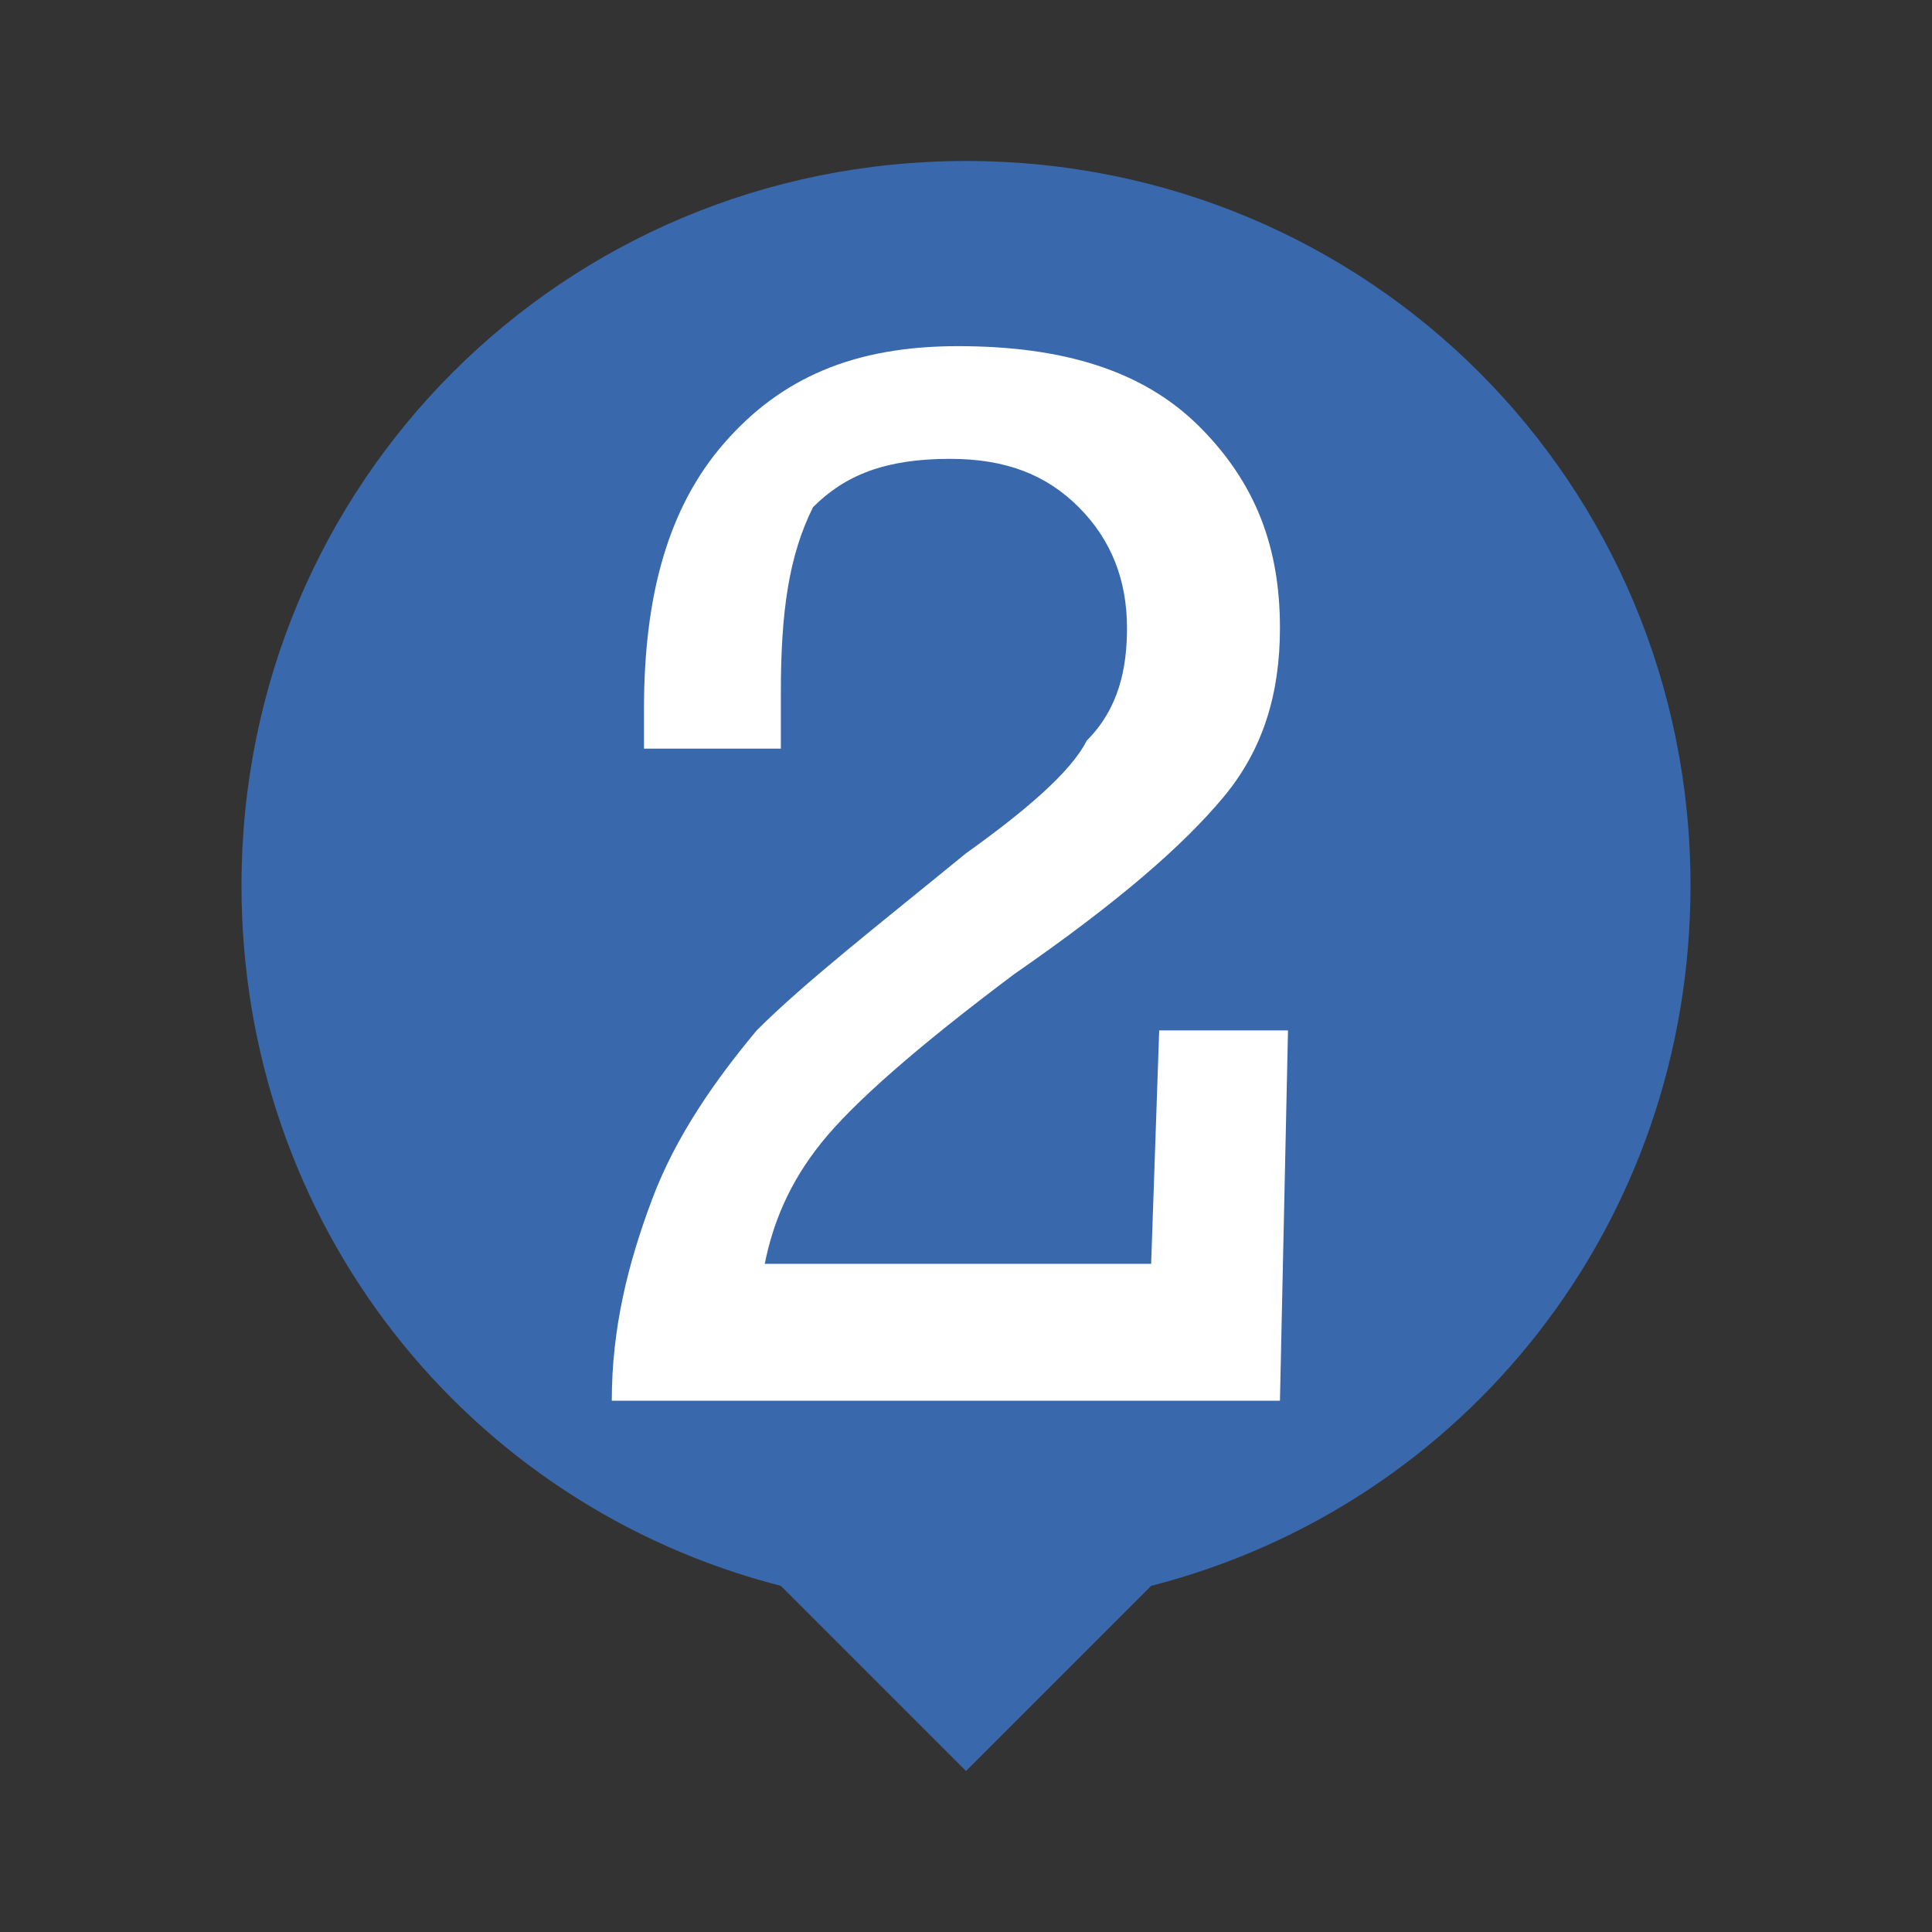
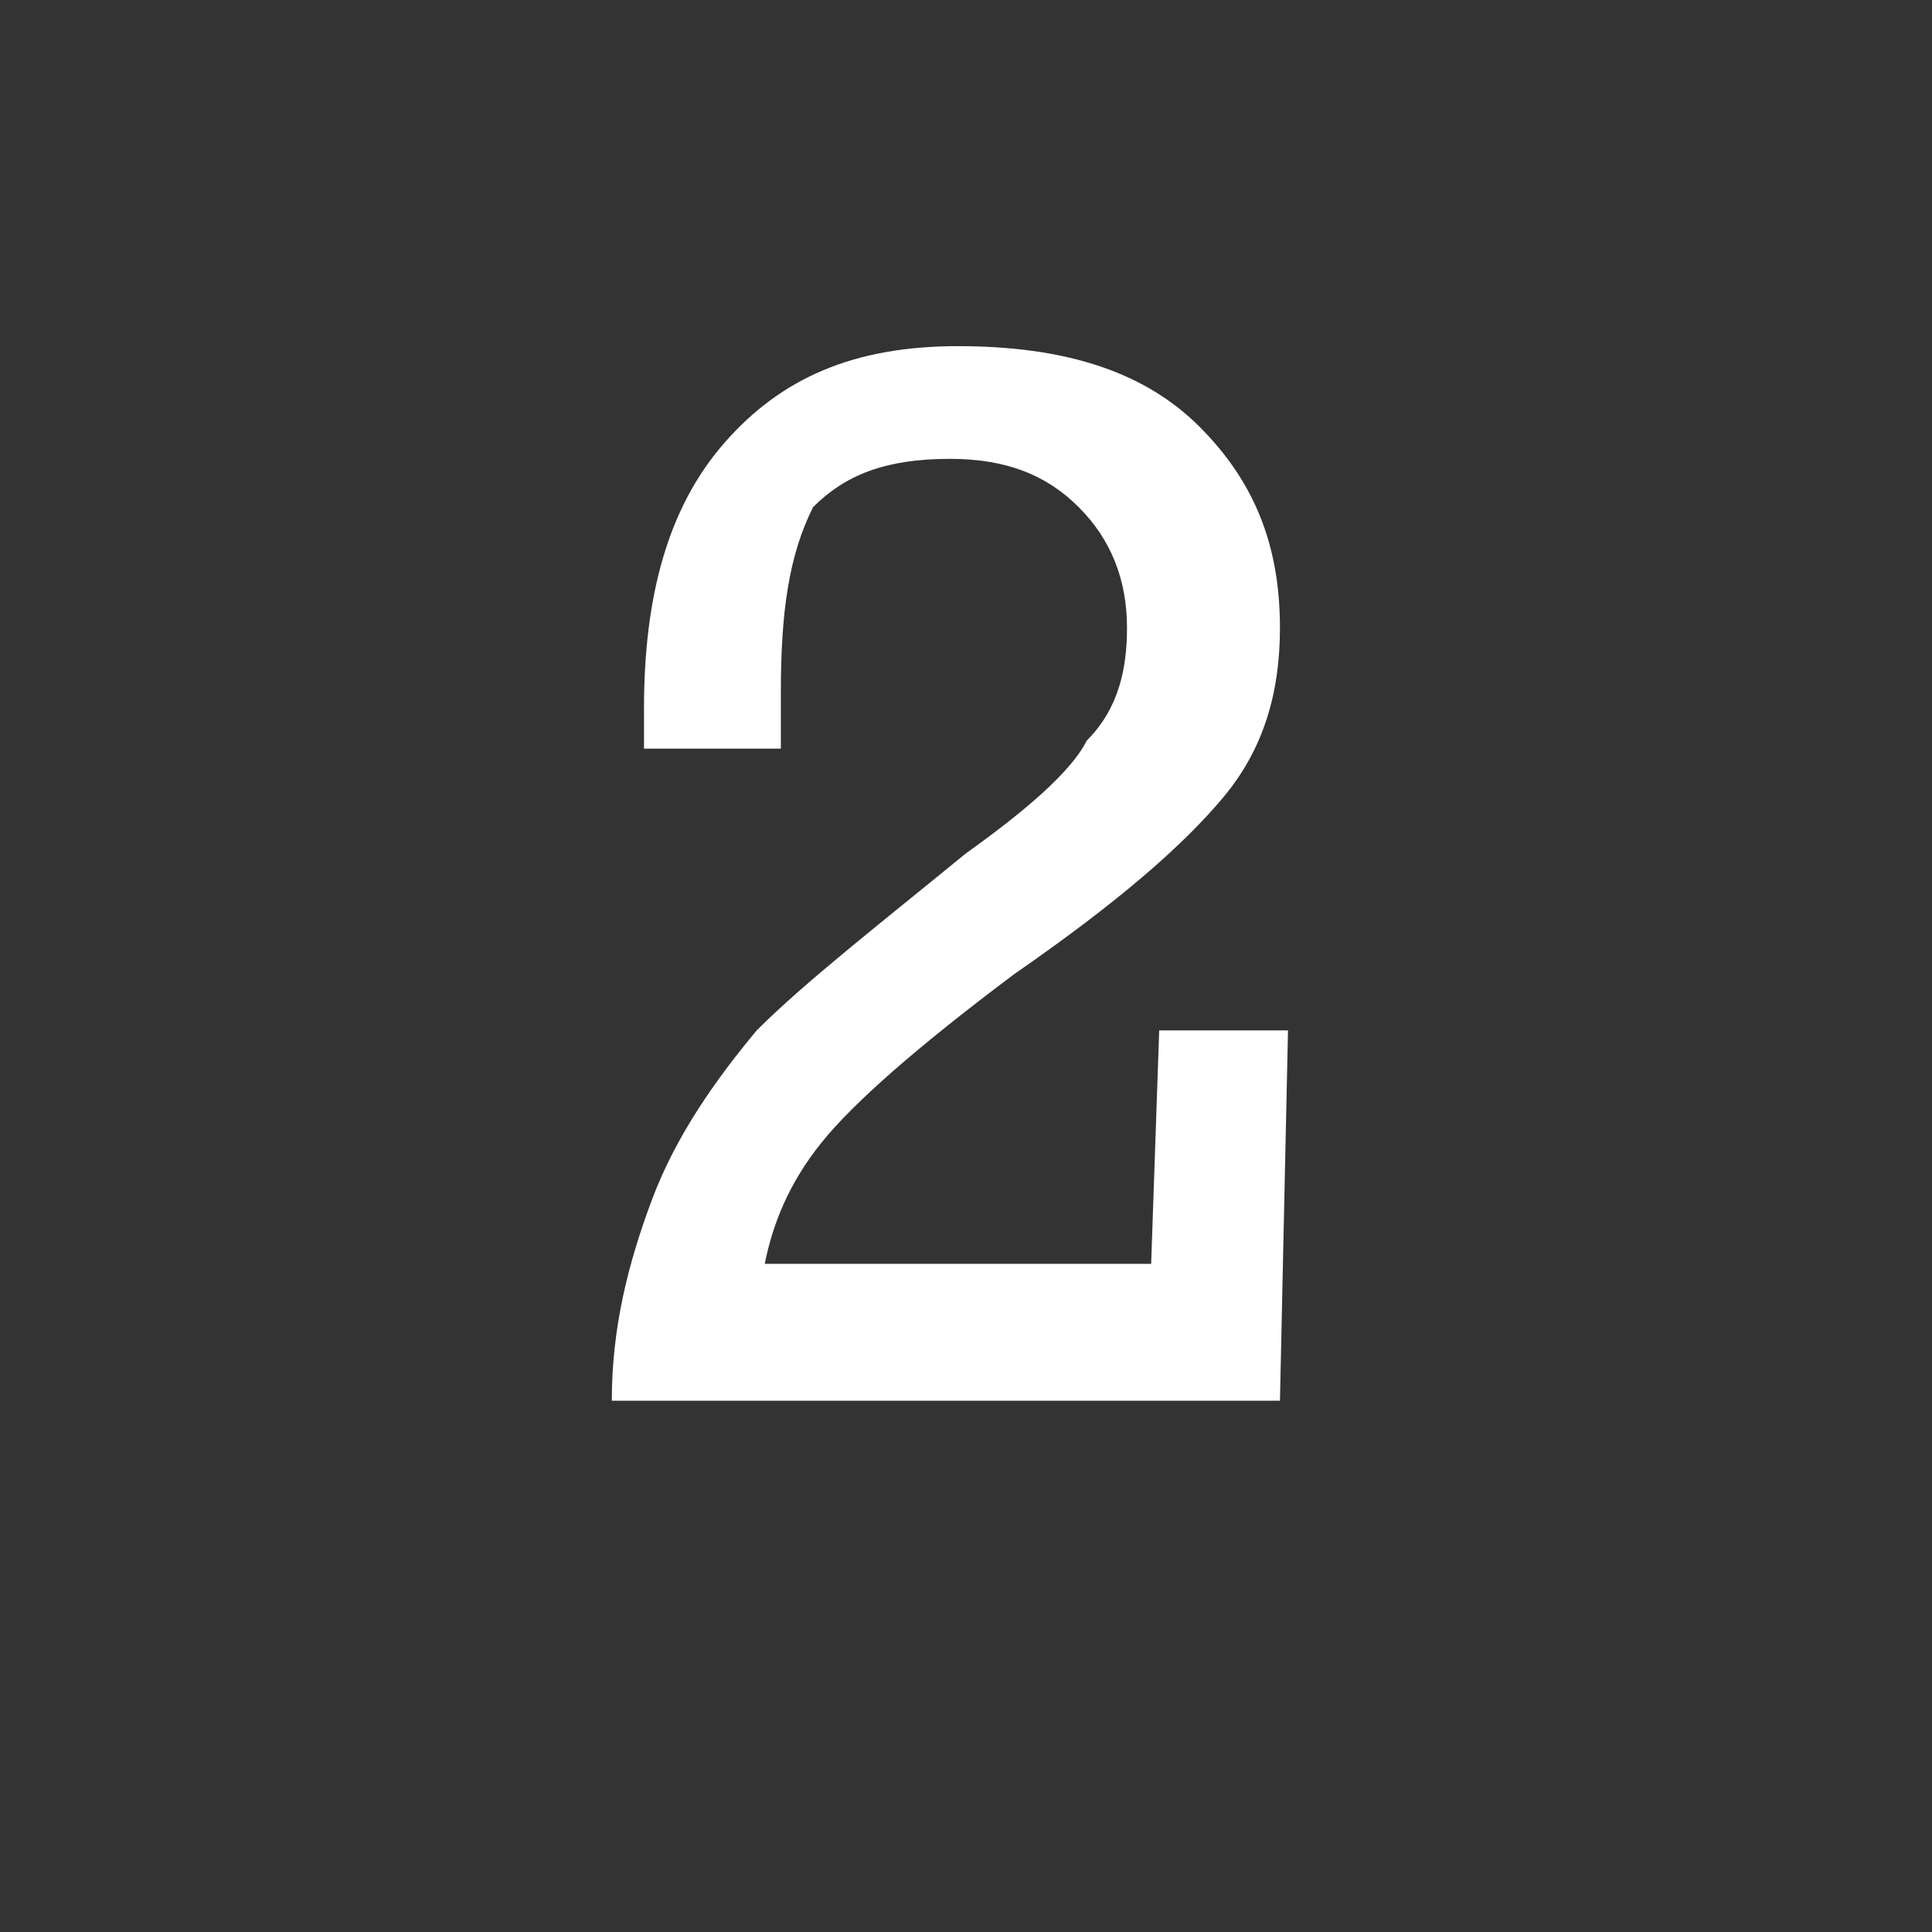
<svg xmlns="http://www.w3.org/2000/svg" version="1.1" id="Layer_1" x="0px" y="0px" viewBox="0 0 24 24" style="enable-background:new 0 0 24 24;" xml:space="preserve">
  <rect x="0" y="0" width="24" height="24" fill="#333333" stroke="none" />
-   <path fill="#3969AC" d="M12,2c-5,0-9,4-9,9c0,4.2,2.8,7.7,6.7,8.7L12,22l2.3-2.3c3.9-1,6.7-4.5,6.7-8.7C21,6,17,2,12,2z" />
  <path fill="#fff" d="M16,12.8l-0.1,4.6H7.6c0-0.9,0.2-1.7,0.5-2.5c0.3-0.8,0.8-1.5,1.3-2.1c0.6-0.6,1.5-1.3,2.6-2.2     c0.7-0.5,1.3-1,1.5-1.4C13.9,8.8,14,8.3,14,7.8c0-0.6-0.2-1.1-0.6-1.5s-0.9-0.6-1.6-0.6c-0.8,0-1.3,0.2-1.7,0.6     C9.8,6.9,9.7,7.6,9.7,8.6c0,0.2,0,0.5,0,0.7H8c0-0.2,0-0.4,0-0.5c0-1.4,0.3-2.5,1-3.3s1.6-1.2,2.9-1.2s2.3,0.3,3,1s1,1.5,1,2.5     c0,0.8-0.2,1.5-0.7,2.1c-0.5,0.6-1.3,1.3-2.6,2.2c-1.2,0.9-2,1.6-2.4,2.1s-0.6,1-0.7,1.5h4.8l0.1-2.9C14.4,12.8,16,12.8,16,12.8z" />
</svg>